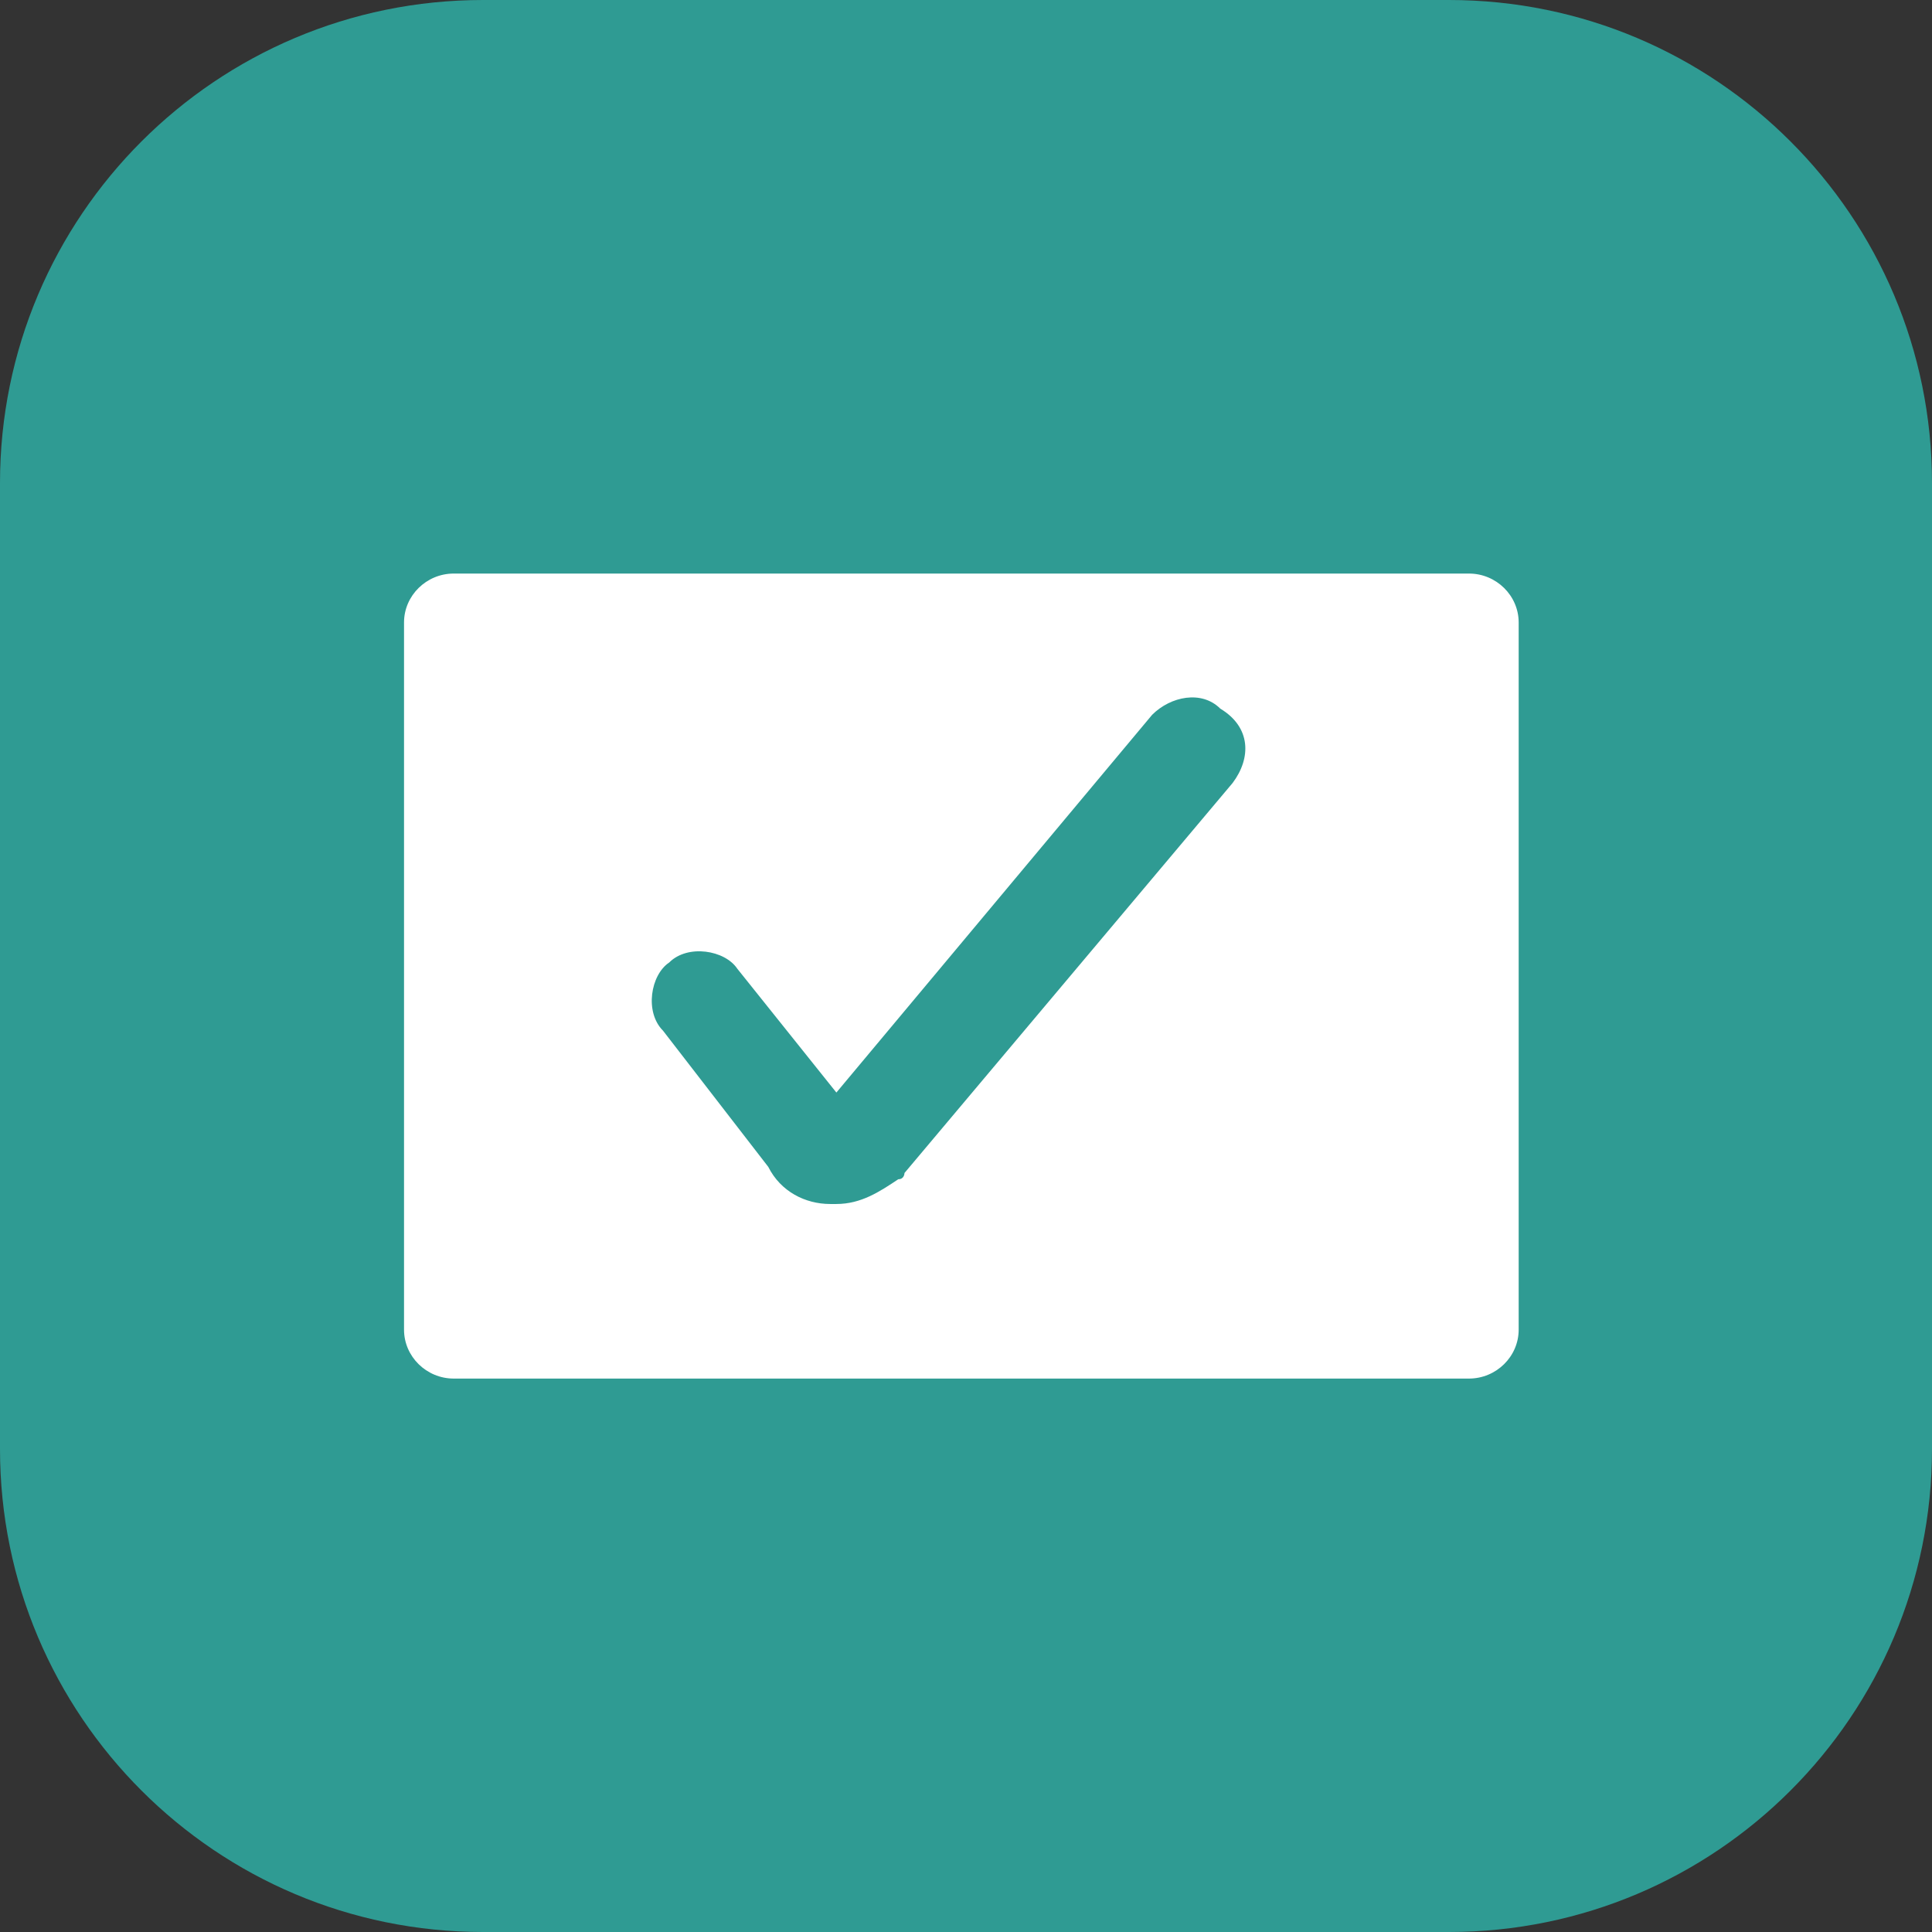
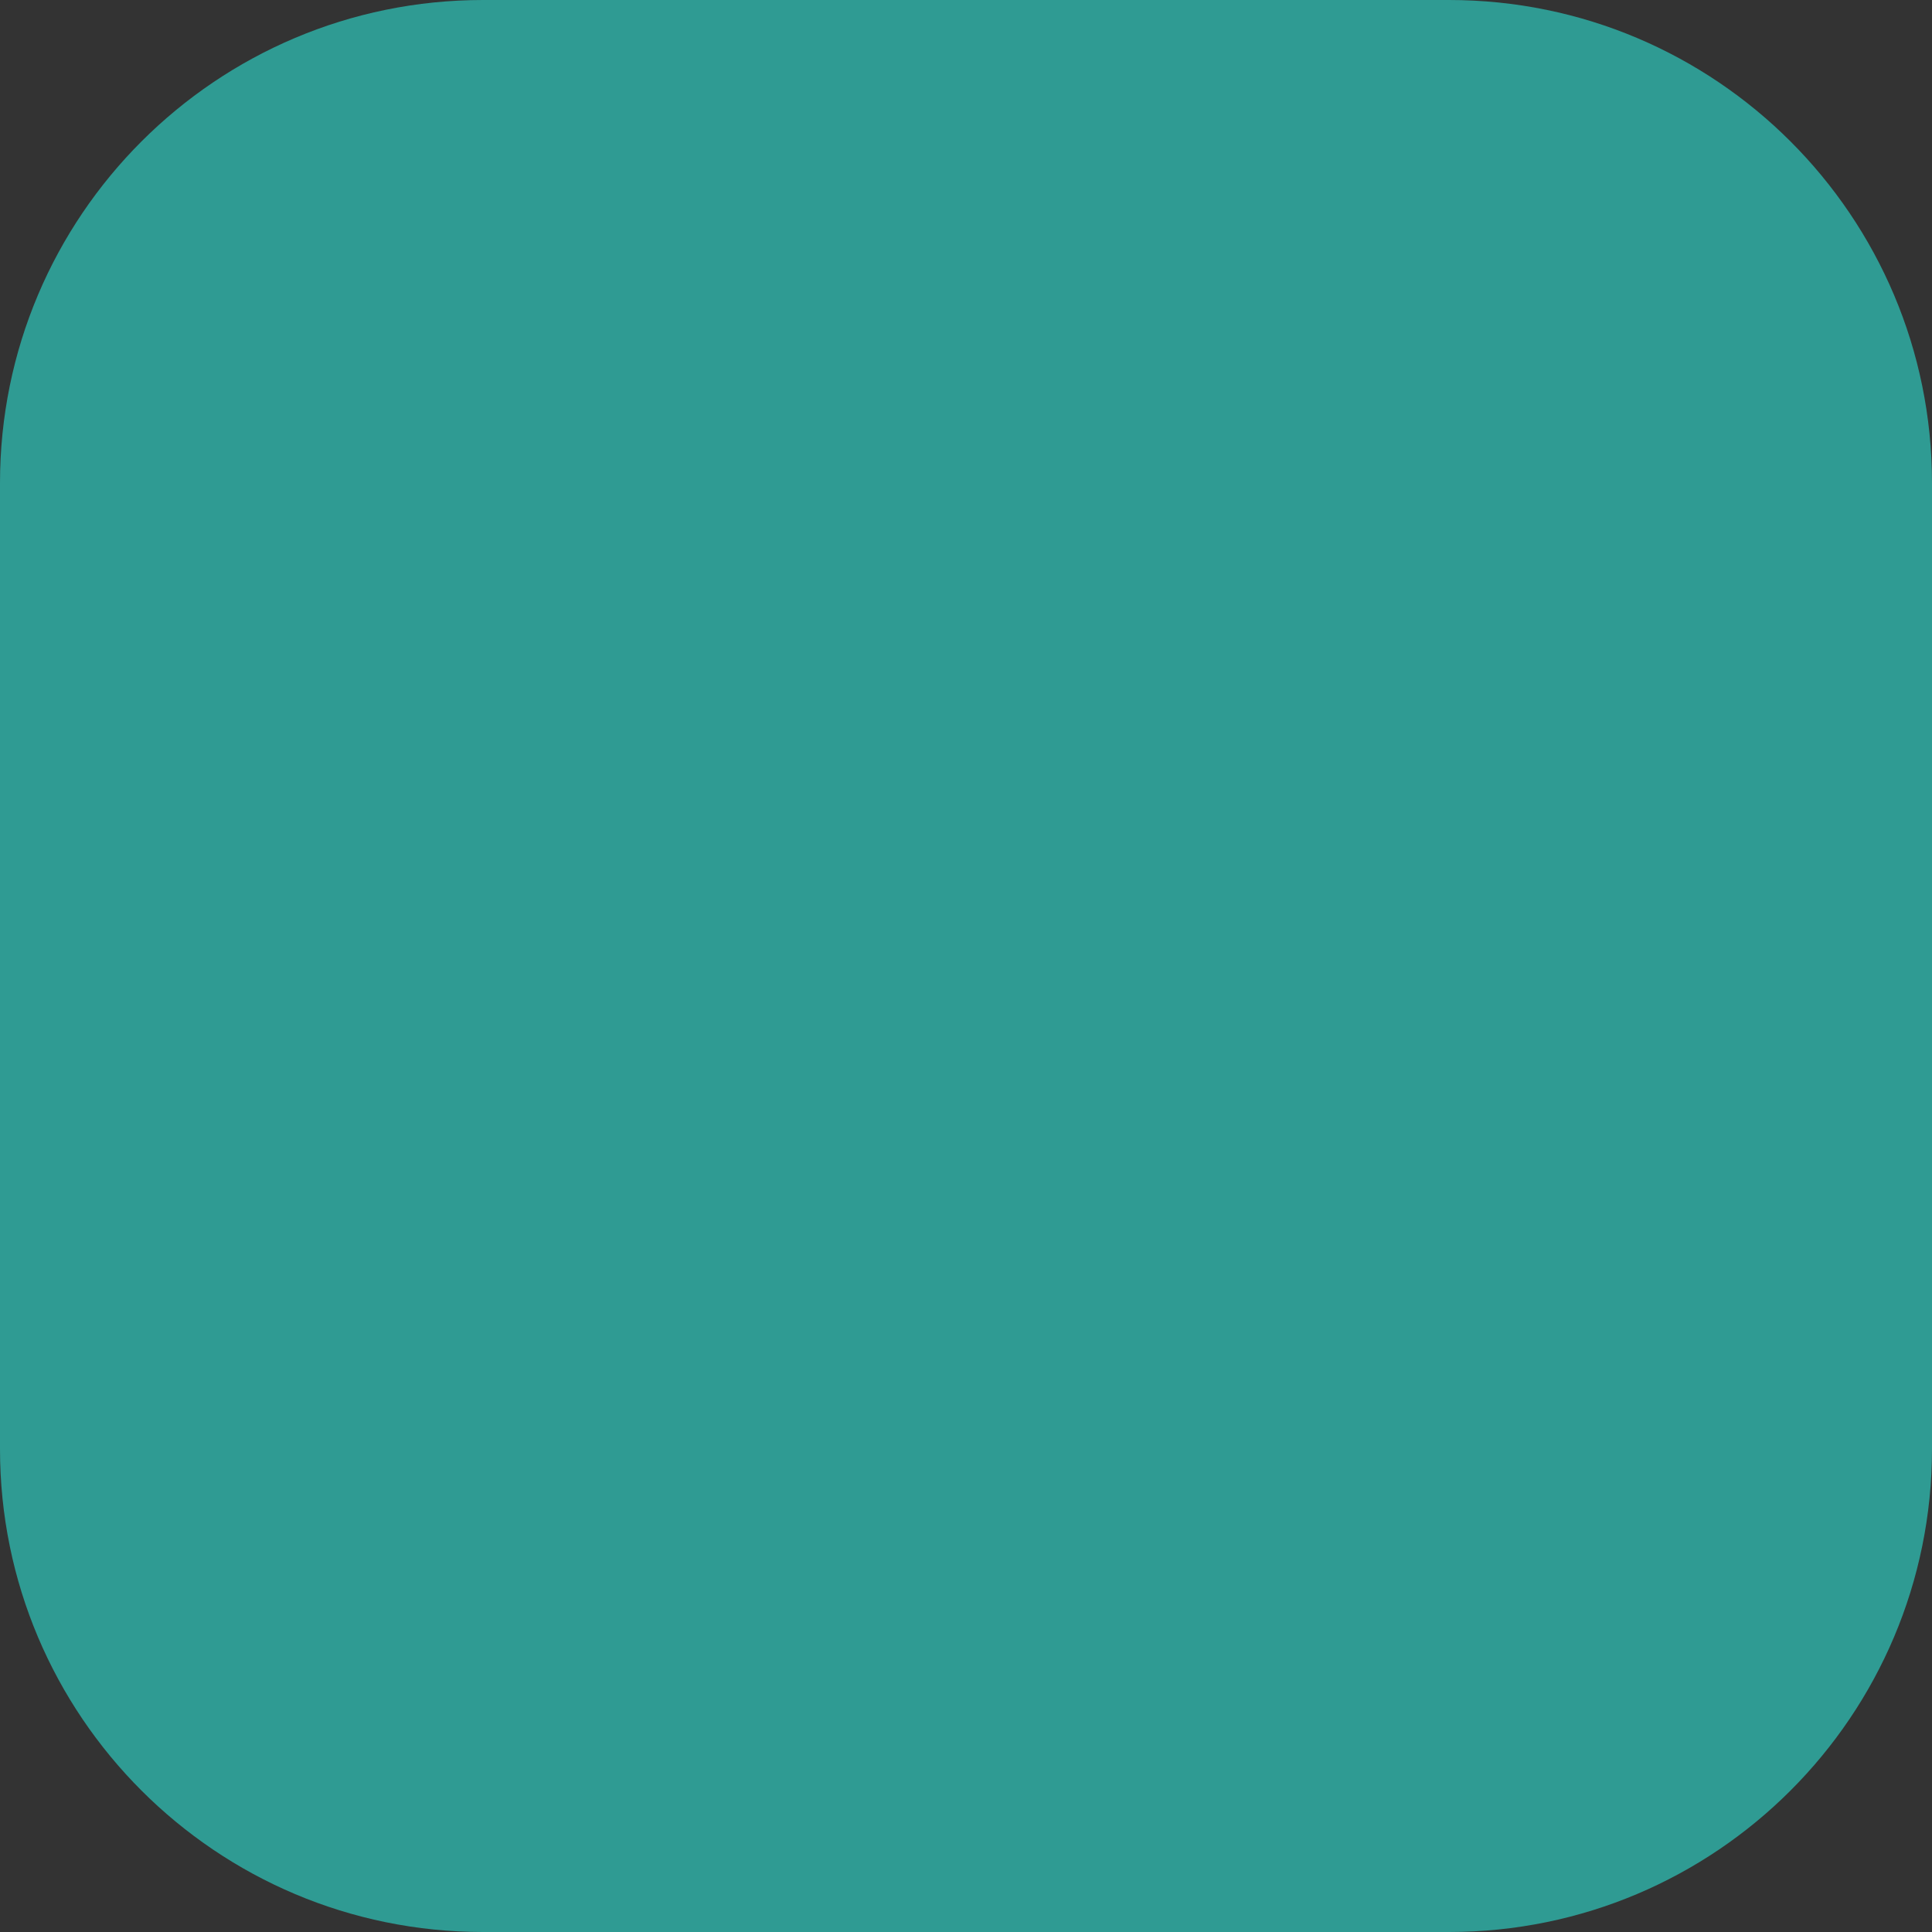
<svg xmlns="http://www.w3.org/2000/svg" width="64" height="64" fill="none">
  <rect width="100%" height="100%" fill="#333333" stroke="none" />
  <path fill="#2F9B93" d="M48 0H16C7.163 0 0 7.163 0 16v32c0 8.837 7.163 16 16 16h32c8.837 0 16-7.163 16-16V16c0-8.837-7.163-16-16-16" />
-   <path fill="#fff" fill-rule="evenodd" d="M15.03 19h33.632c.904 0 1.646.73 1.646 1.62v23.427c0 .89-.742 1.62-1.646 1.62H15.03c-.904 0-1.646-.73-1.646-1.62V20.62c0-.89.742-1.62 1.646-1.62m14.931 19.859 10.872-12.923c.616-.82.616-1.846-.41-2.462-.616-.615-1.641-.41-2.257.205L27.706 36.192l-3.282-4.102c-.41-.616-1.641-.821-2.256-.206-.616.41-.821 1.641-.206 2.257l3.488 4.513c.41.82 1.23 1.23 2.05 1.23h.206c.82 0 1.436-.41 2.051-.82.205 0 .205-.205.205-.205" clip-rule="evenodd" />
</svg>